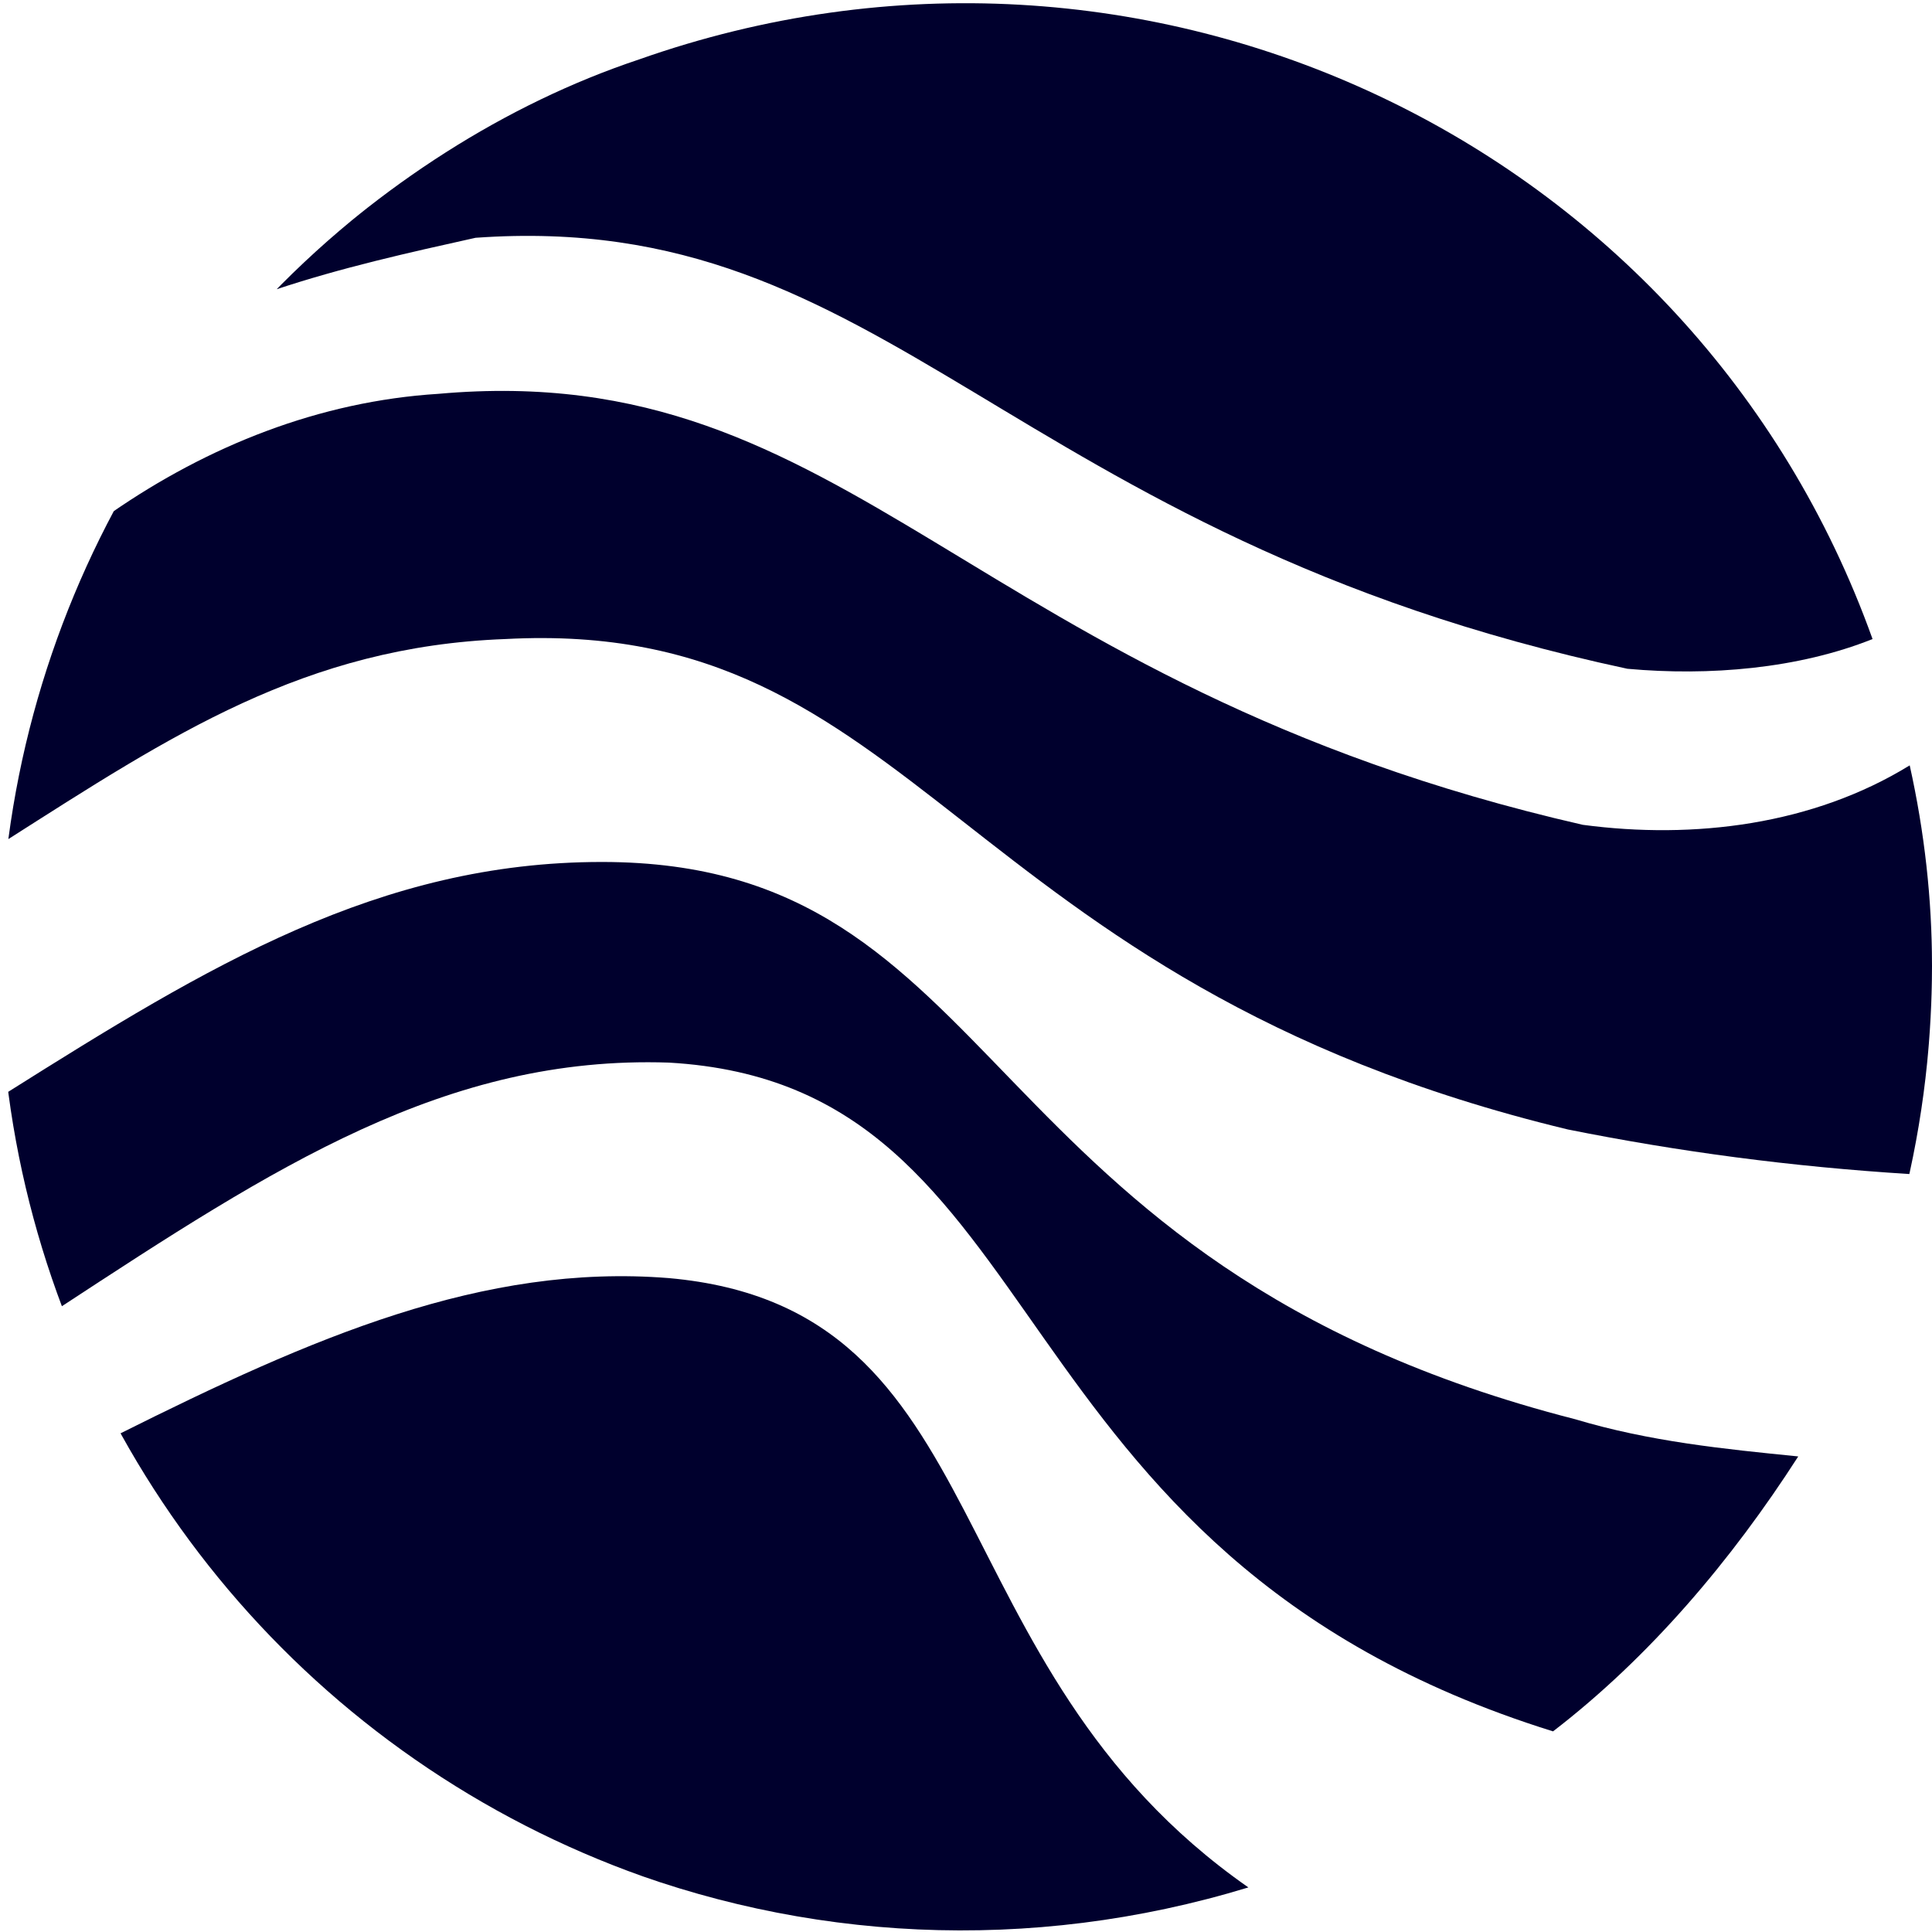
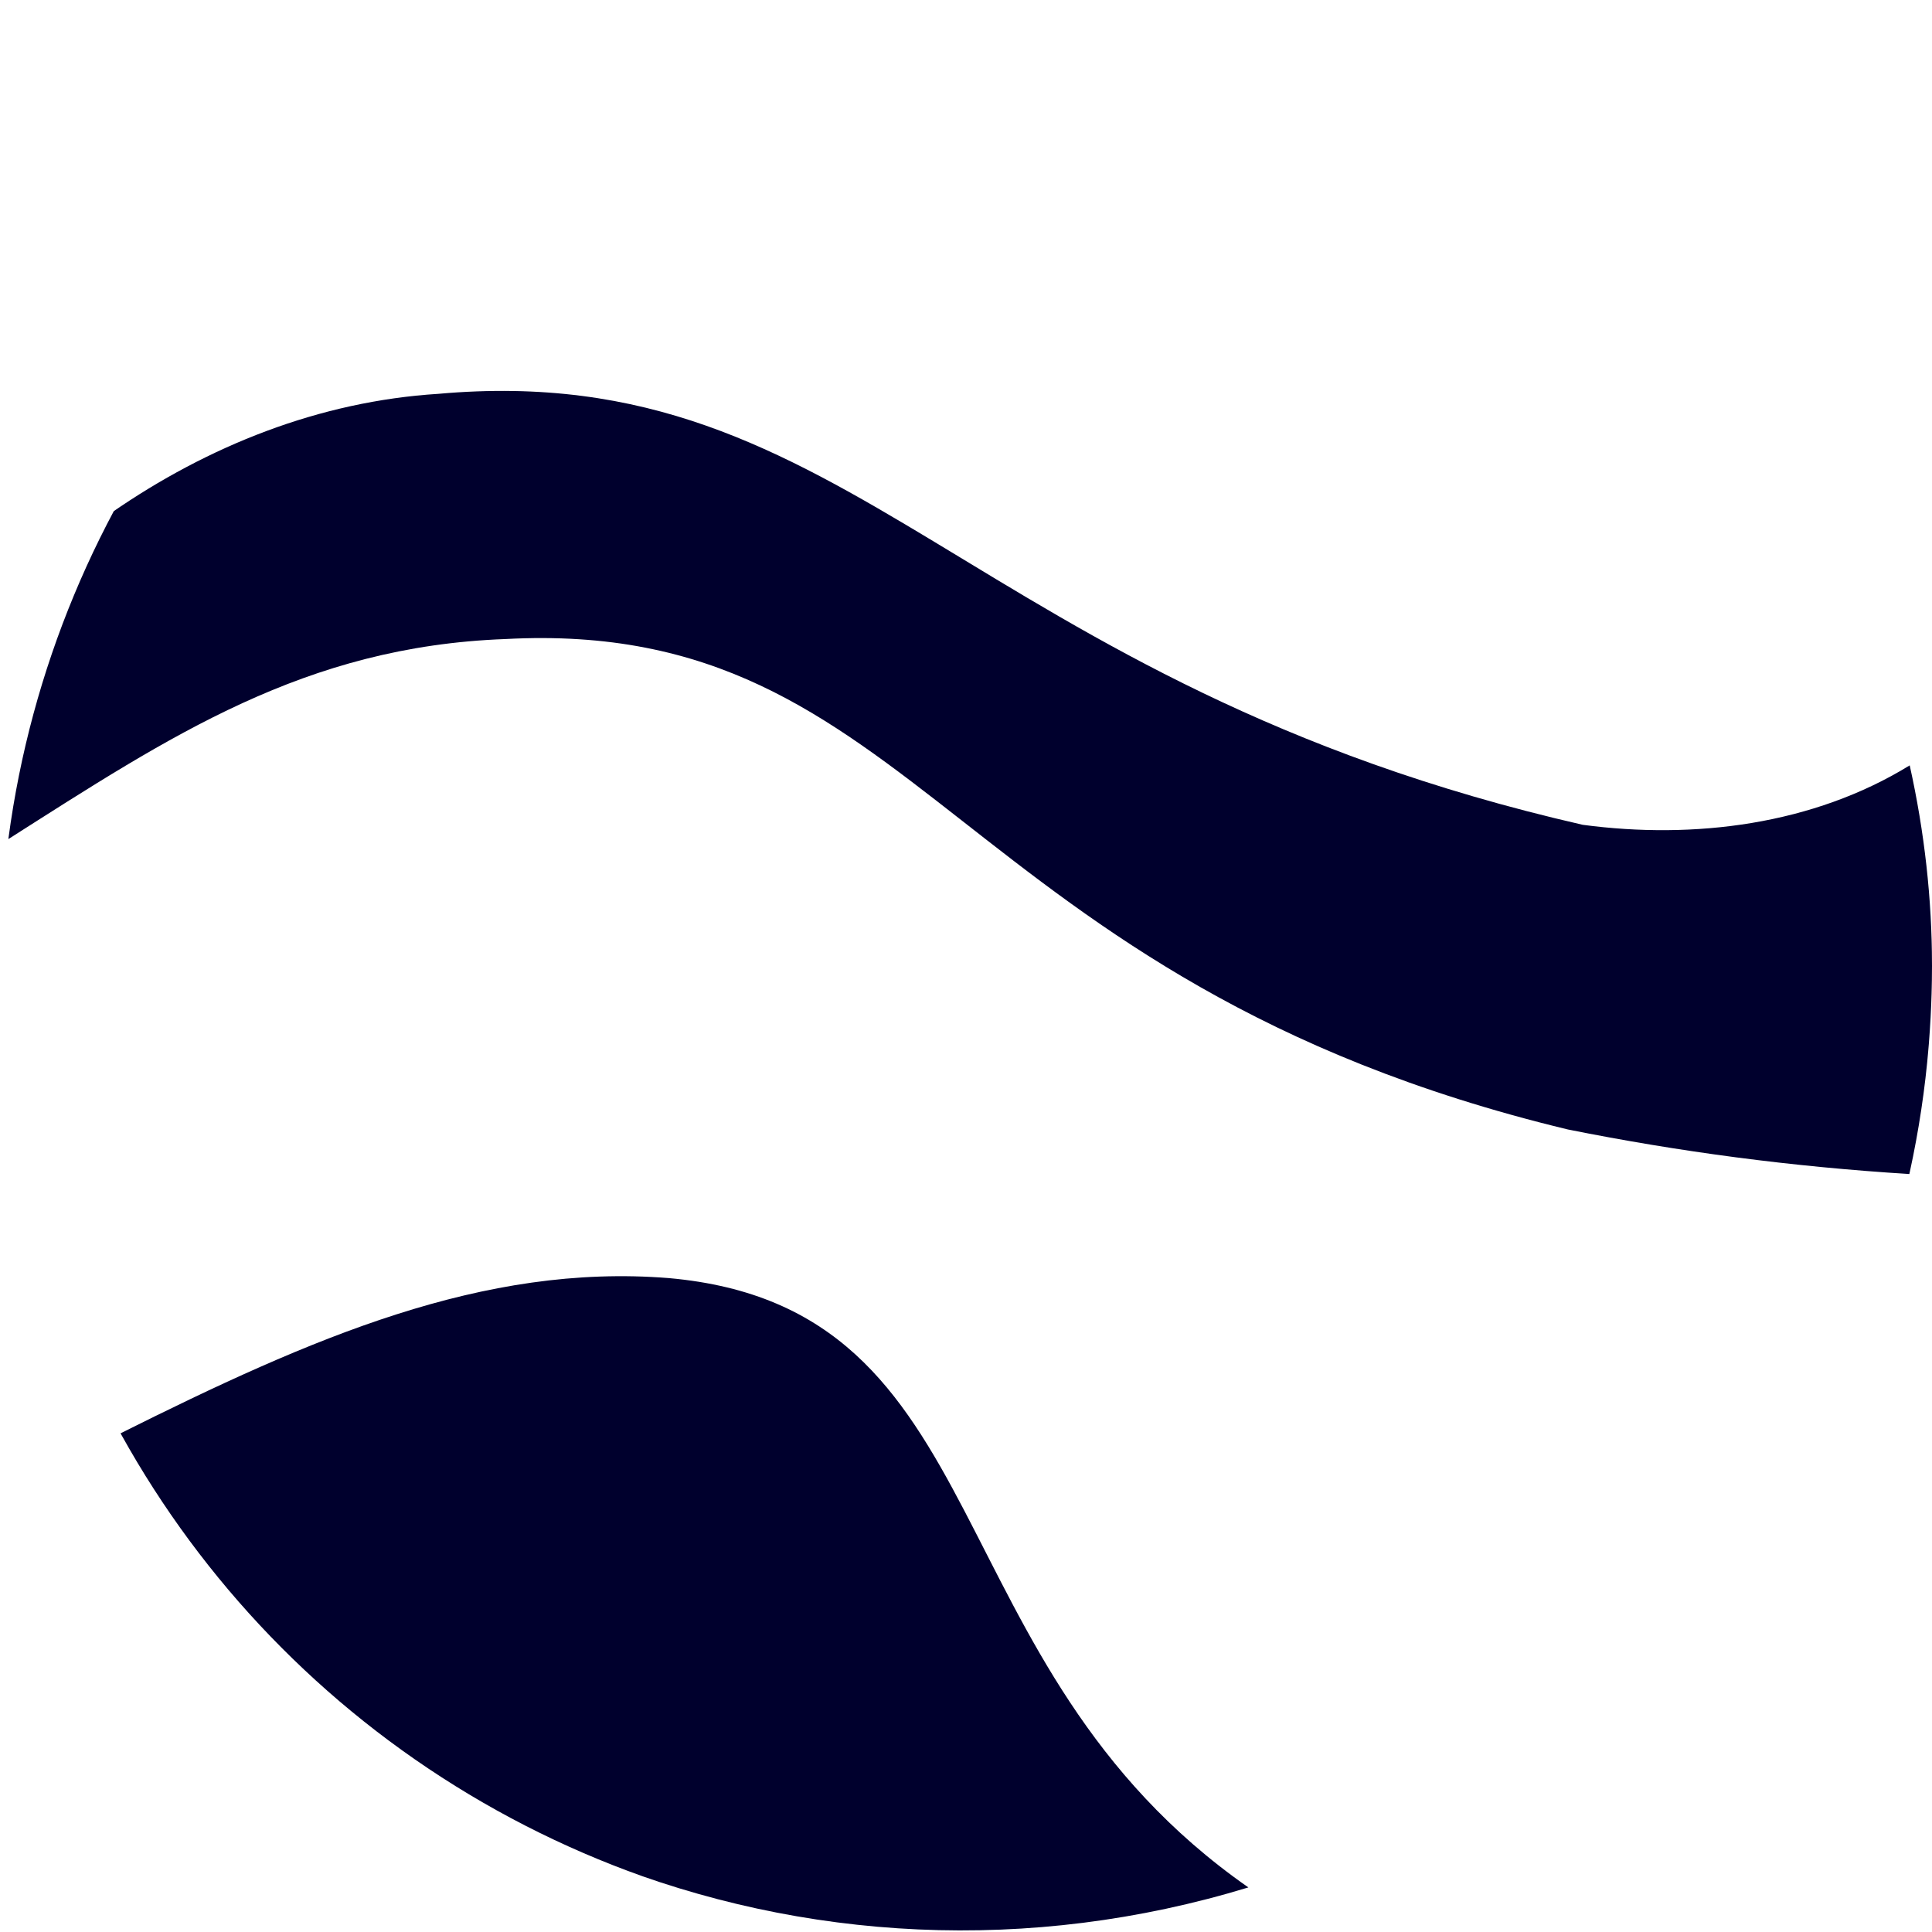
<svg xmlns="http://www.w3.org/2000/svg" xmlns:xlink="http://www.w3.org/1999/xlink" version="1.1" id="Layer_2_00000022548407825144339070000006214160397916573584_" x="0px" y="0px" viewBox="0 0 26 26" style="enable-background:new 0 0 26 26;" xml:space="preserve">
  <style type="text/css">
	.st0{clip-path:url(#SVGID_00000124868118326841213720000004925572080847026875_);}
	.st1{fill:#00002D;}
</style>
  <g id="Layer_1-2">
    <g>
      <defs>
        <circle id="SVGID_1_" cx="13" cy="13" r="13" />
      </defs>
      <clipPath id="SVGID_00000152958356639611627670000018289161661345685157_">
        <use xlink:href="#SVGID_1_" style="overflow:visible;" />
      </clipPath>
      <g style="clip-path:url(#SVGID_00000152958356639611627670000018289161661345685157_);">
        <g>
          <path class="st1" d="M21.1,15.2c1.5,0.3,3,0.5,4.6,0.6c0.2-0.9,0.3-1.9,0.3-2.8s-0.1-1.8-0.3-2.7c-1.3,0.8-2.9,1-4.4,0.8      C13,9.2,11.5,4.8,5.9,5.3C4.3,5.4,2.8,6,1.5,6.9c-0.7,1.4-1.2,2.8-1.4,4.4c2.2-1.4,4-2.6,6.7-2.7C12.4,8.3,12.8,13.2,21.1,15.2z      " />
-           <path class="st1" d="M20.9,23.3c1.3-1,2.4-2.3,3.3-3.7c-1-0.1-2-0.2-3-0.5C13,17,13.6,11.6,8.1,11.6c-3,0-5.3,1.4-8,3.1      c0.1,1,0.4,1.9,0.7,2.9C3.7,15.7,6,14.2,9,14.3C14.3,14.6,13.2,20.9,20.9,23.3z" />
          <path class="st1" d="M9,17.2C6.5,17,4.2,18,1.6,19.3c3,5.4,9.3,7.9,15.2,6.1C12.5,22.4,13.5,17.6,9,17.2z" />
-           <path class="st1" d="M6.4,3.2c5.6-0.4,7.1,4,15.5,5.8c1.1,0.1,2.3,0,3.3-0.4C22.8,1.9,15.4-1.6,8.6,0.8C6.8,1.4,5.1,2.5,3.7,3.9      C4.6,3.6,5.5,3.4,6.4,3.2z" />
        </g>
      </g>
    </g>
  </g>
</svg>